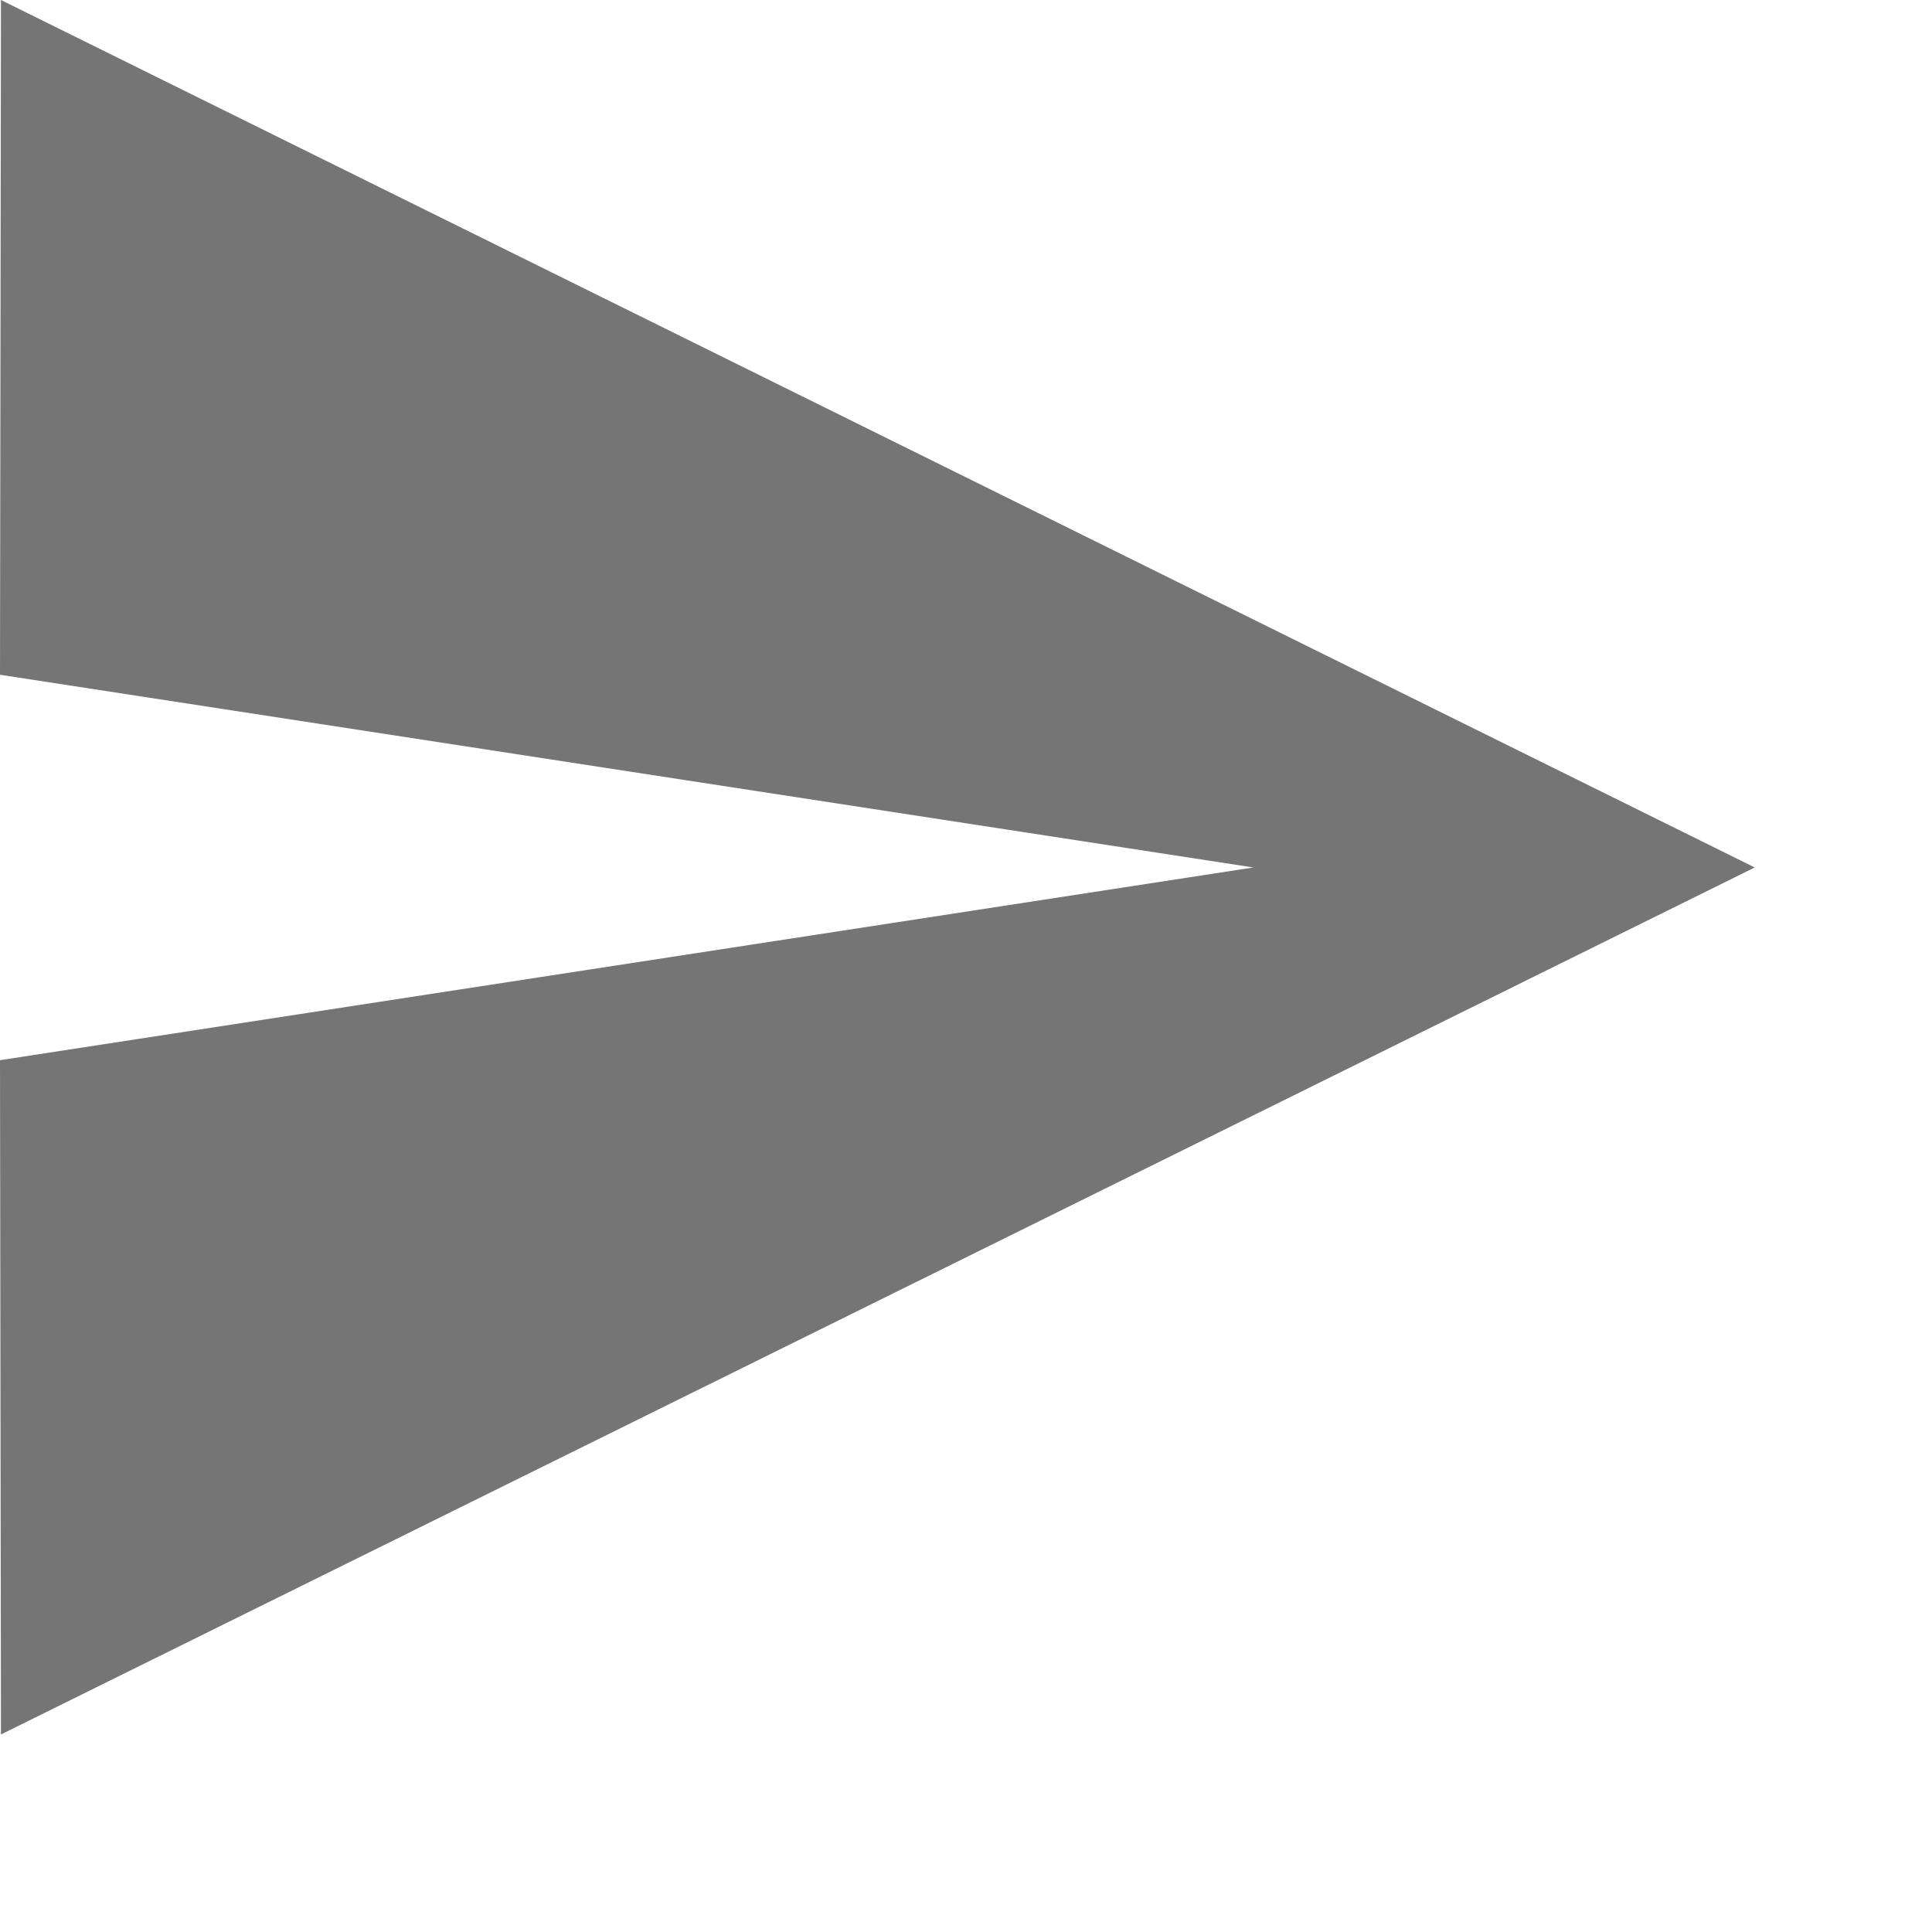
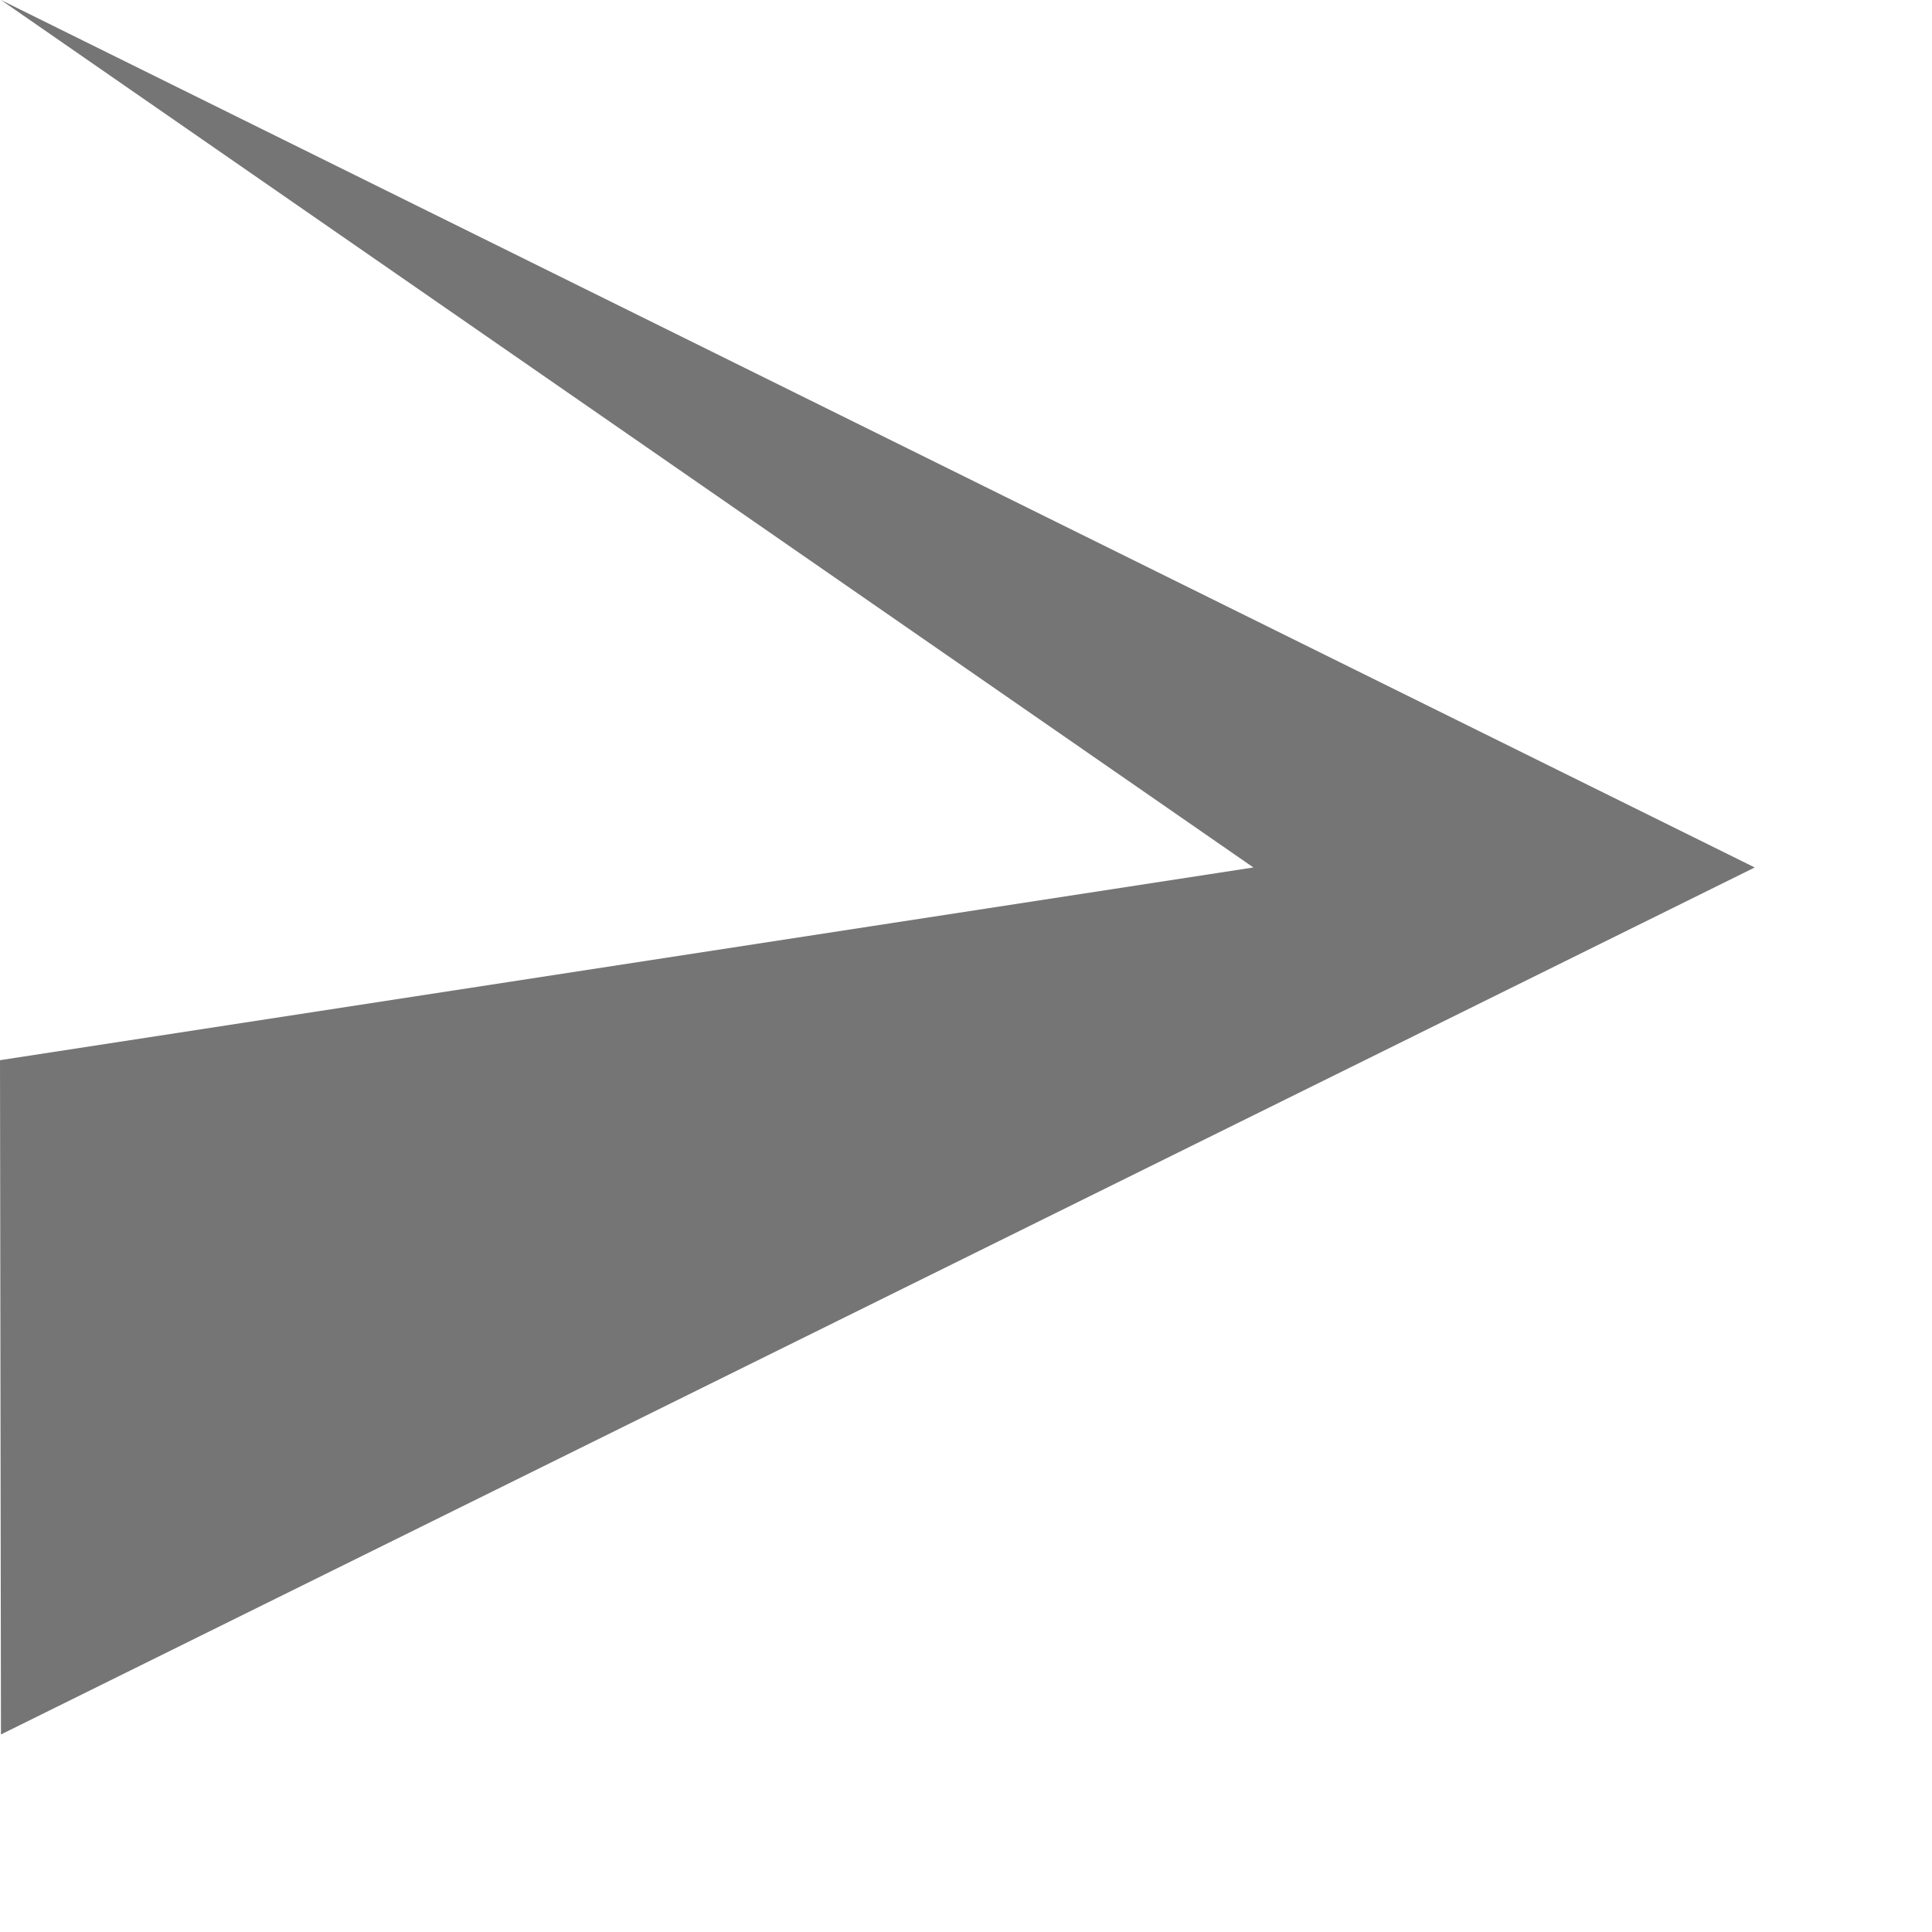
<svg xmlns="http://www.w3.org/2000/svg" fill="none" height="100%" overflow="visible" preserveAspectRatio="none" style="display: block;" viewBox="0 0 4 4" width="100%">
-   <path d="M0.002 3.591L3.633 1.796L0.002 0L0 1.397L2.595 1.796L0 2.195L0.002 3.591Z" fill="black" fill-opacity="0.54" id="Vector" />
+   <path d="M0.002 3.591L3.633 1.796L0.002 0L2.595 1.796L0 2.195L0.002 3.591Z" fill="black" fill-opacity="0.54" id="Vector" />
</svg>